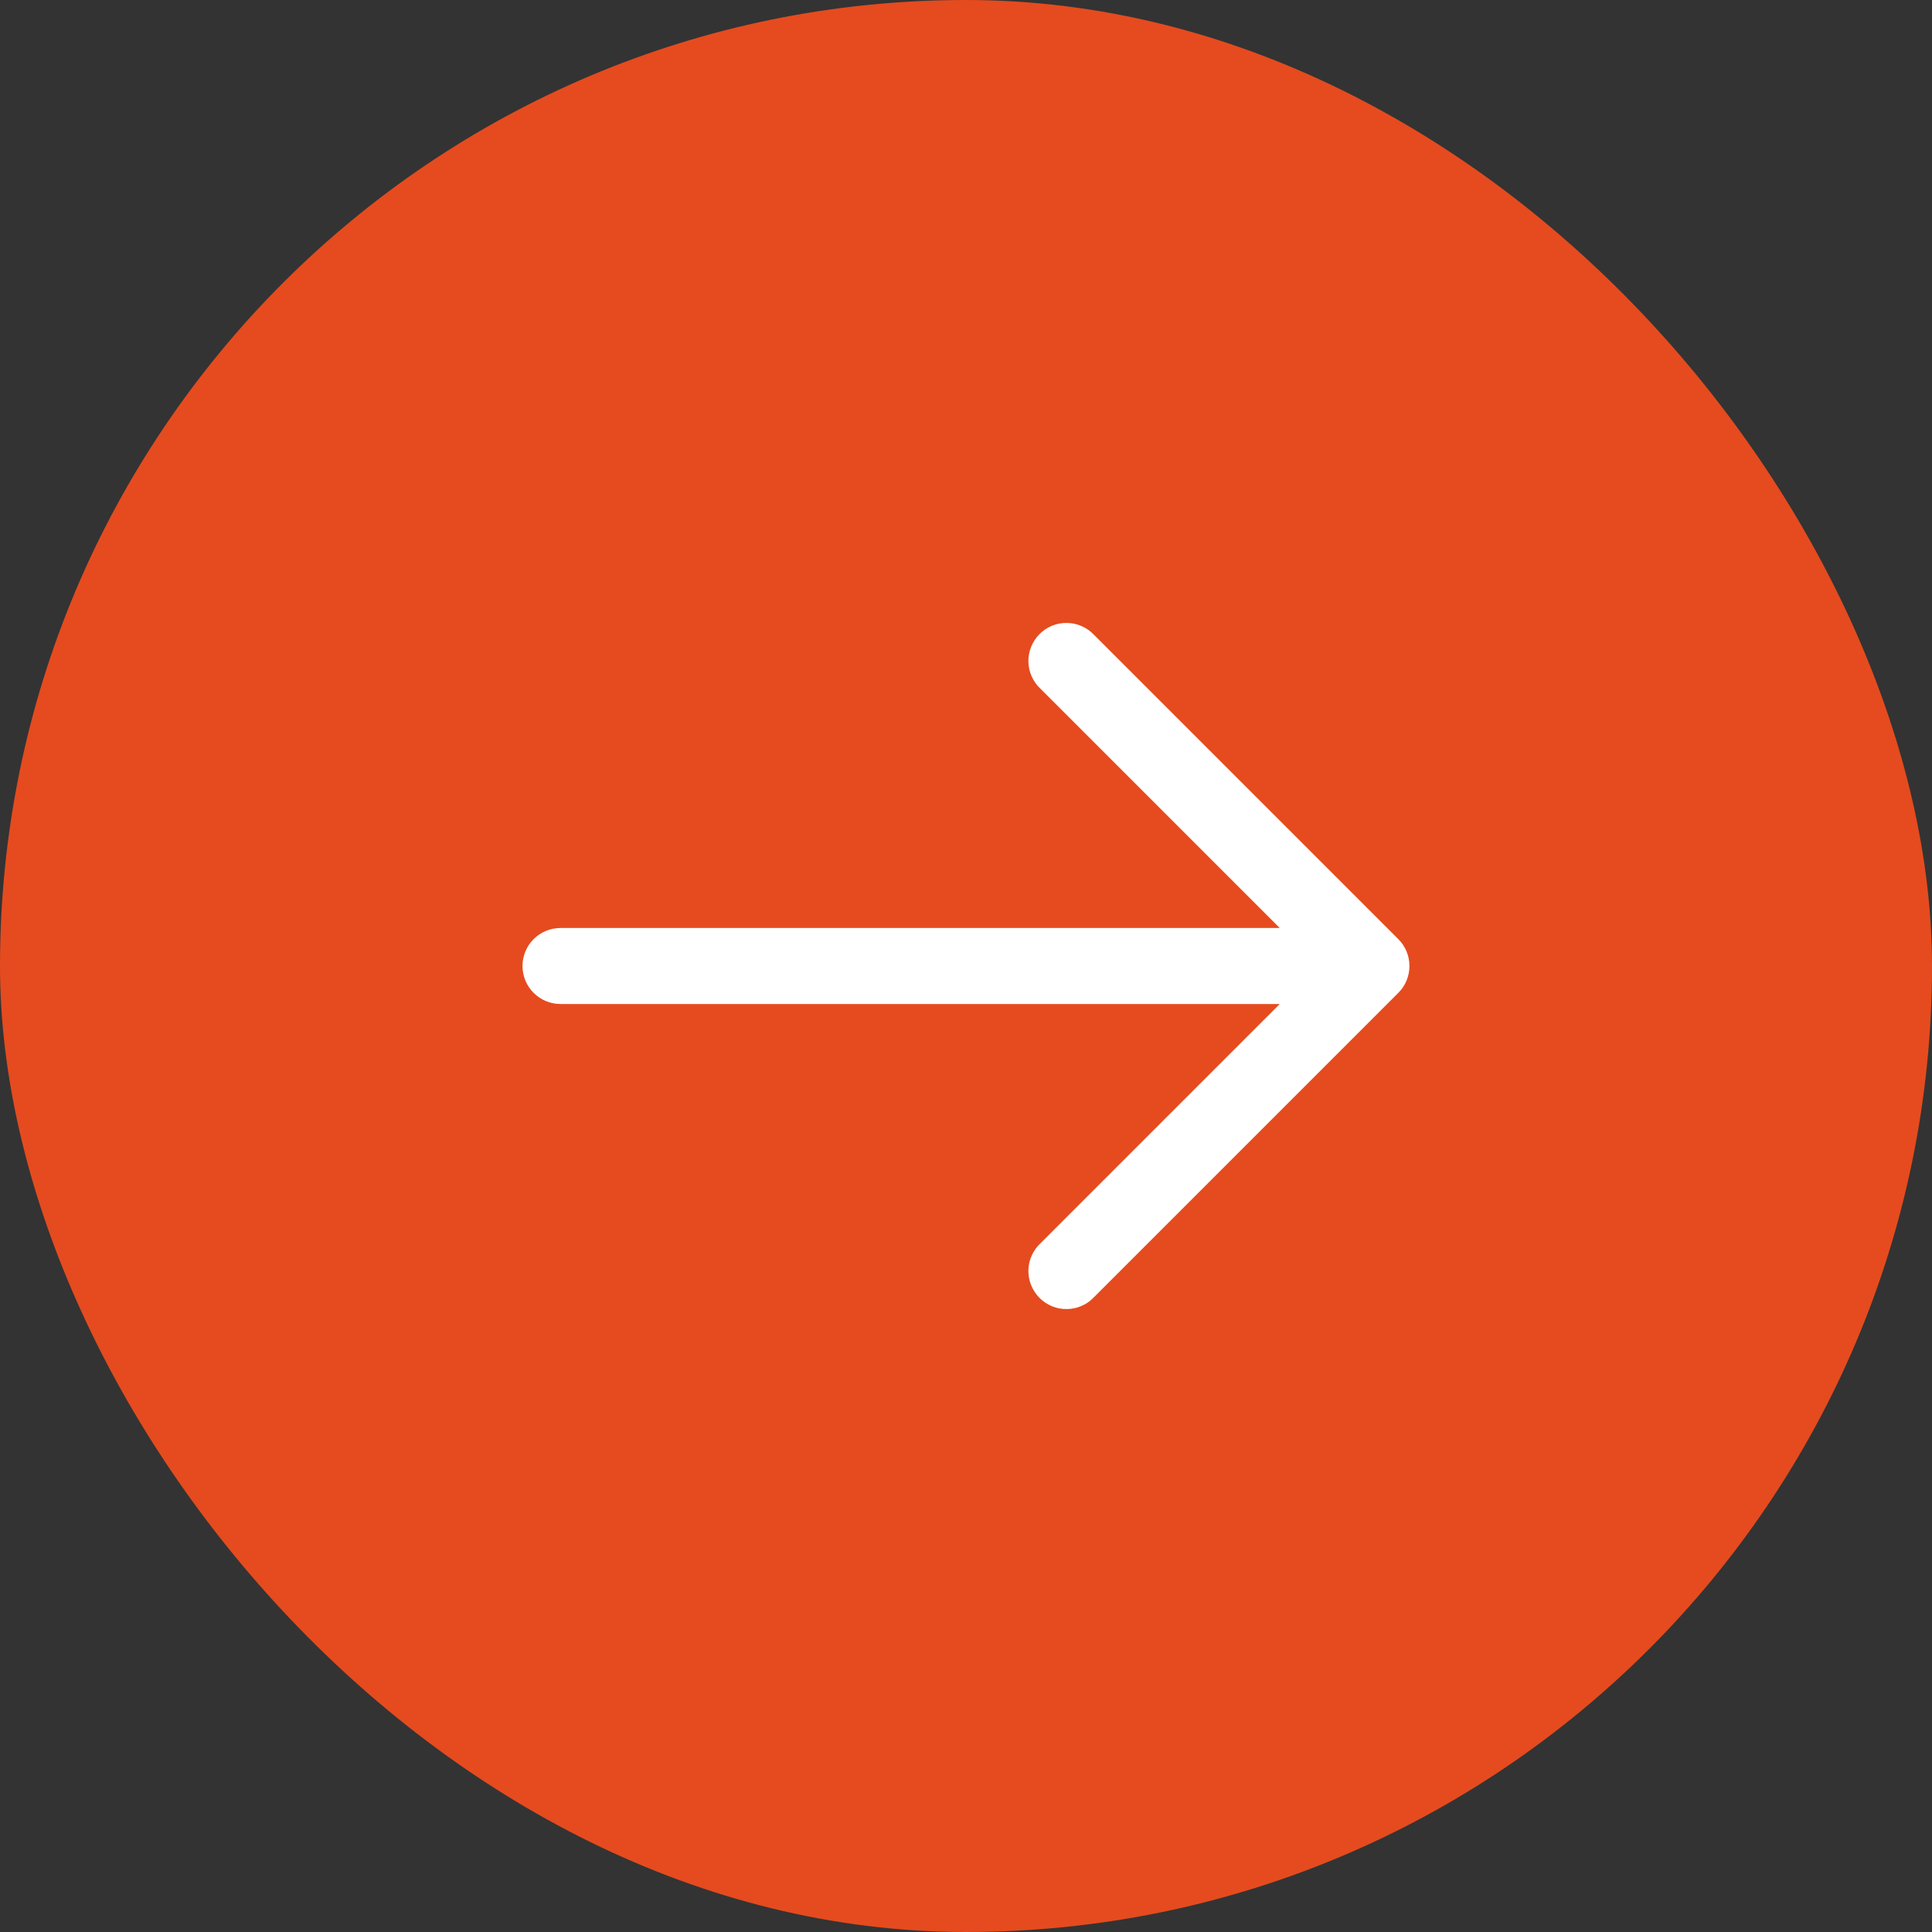
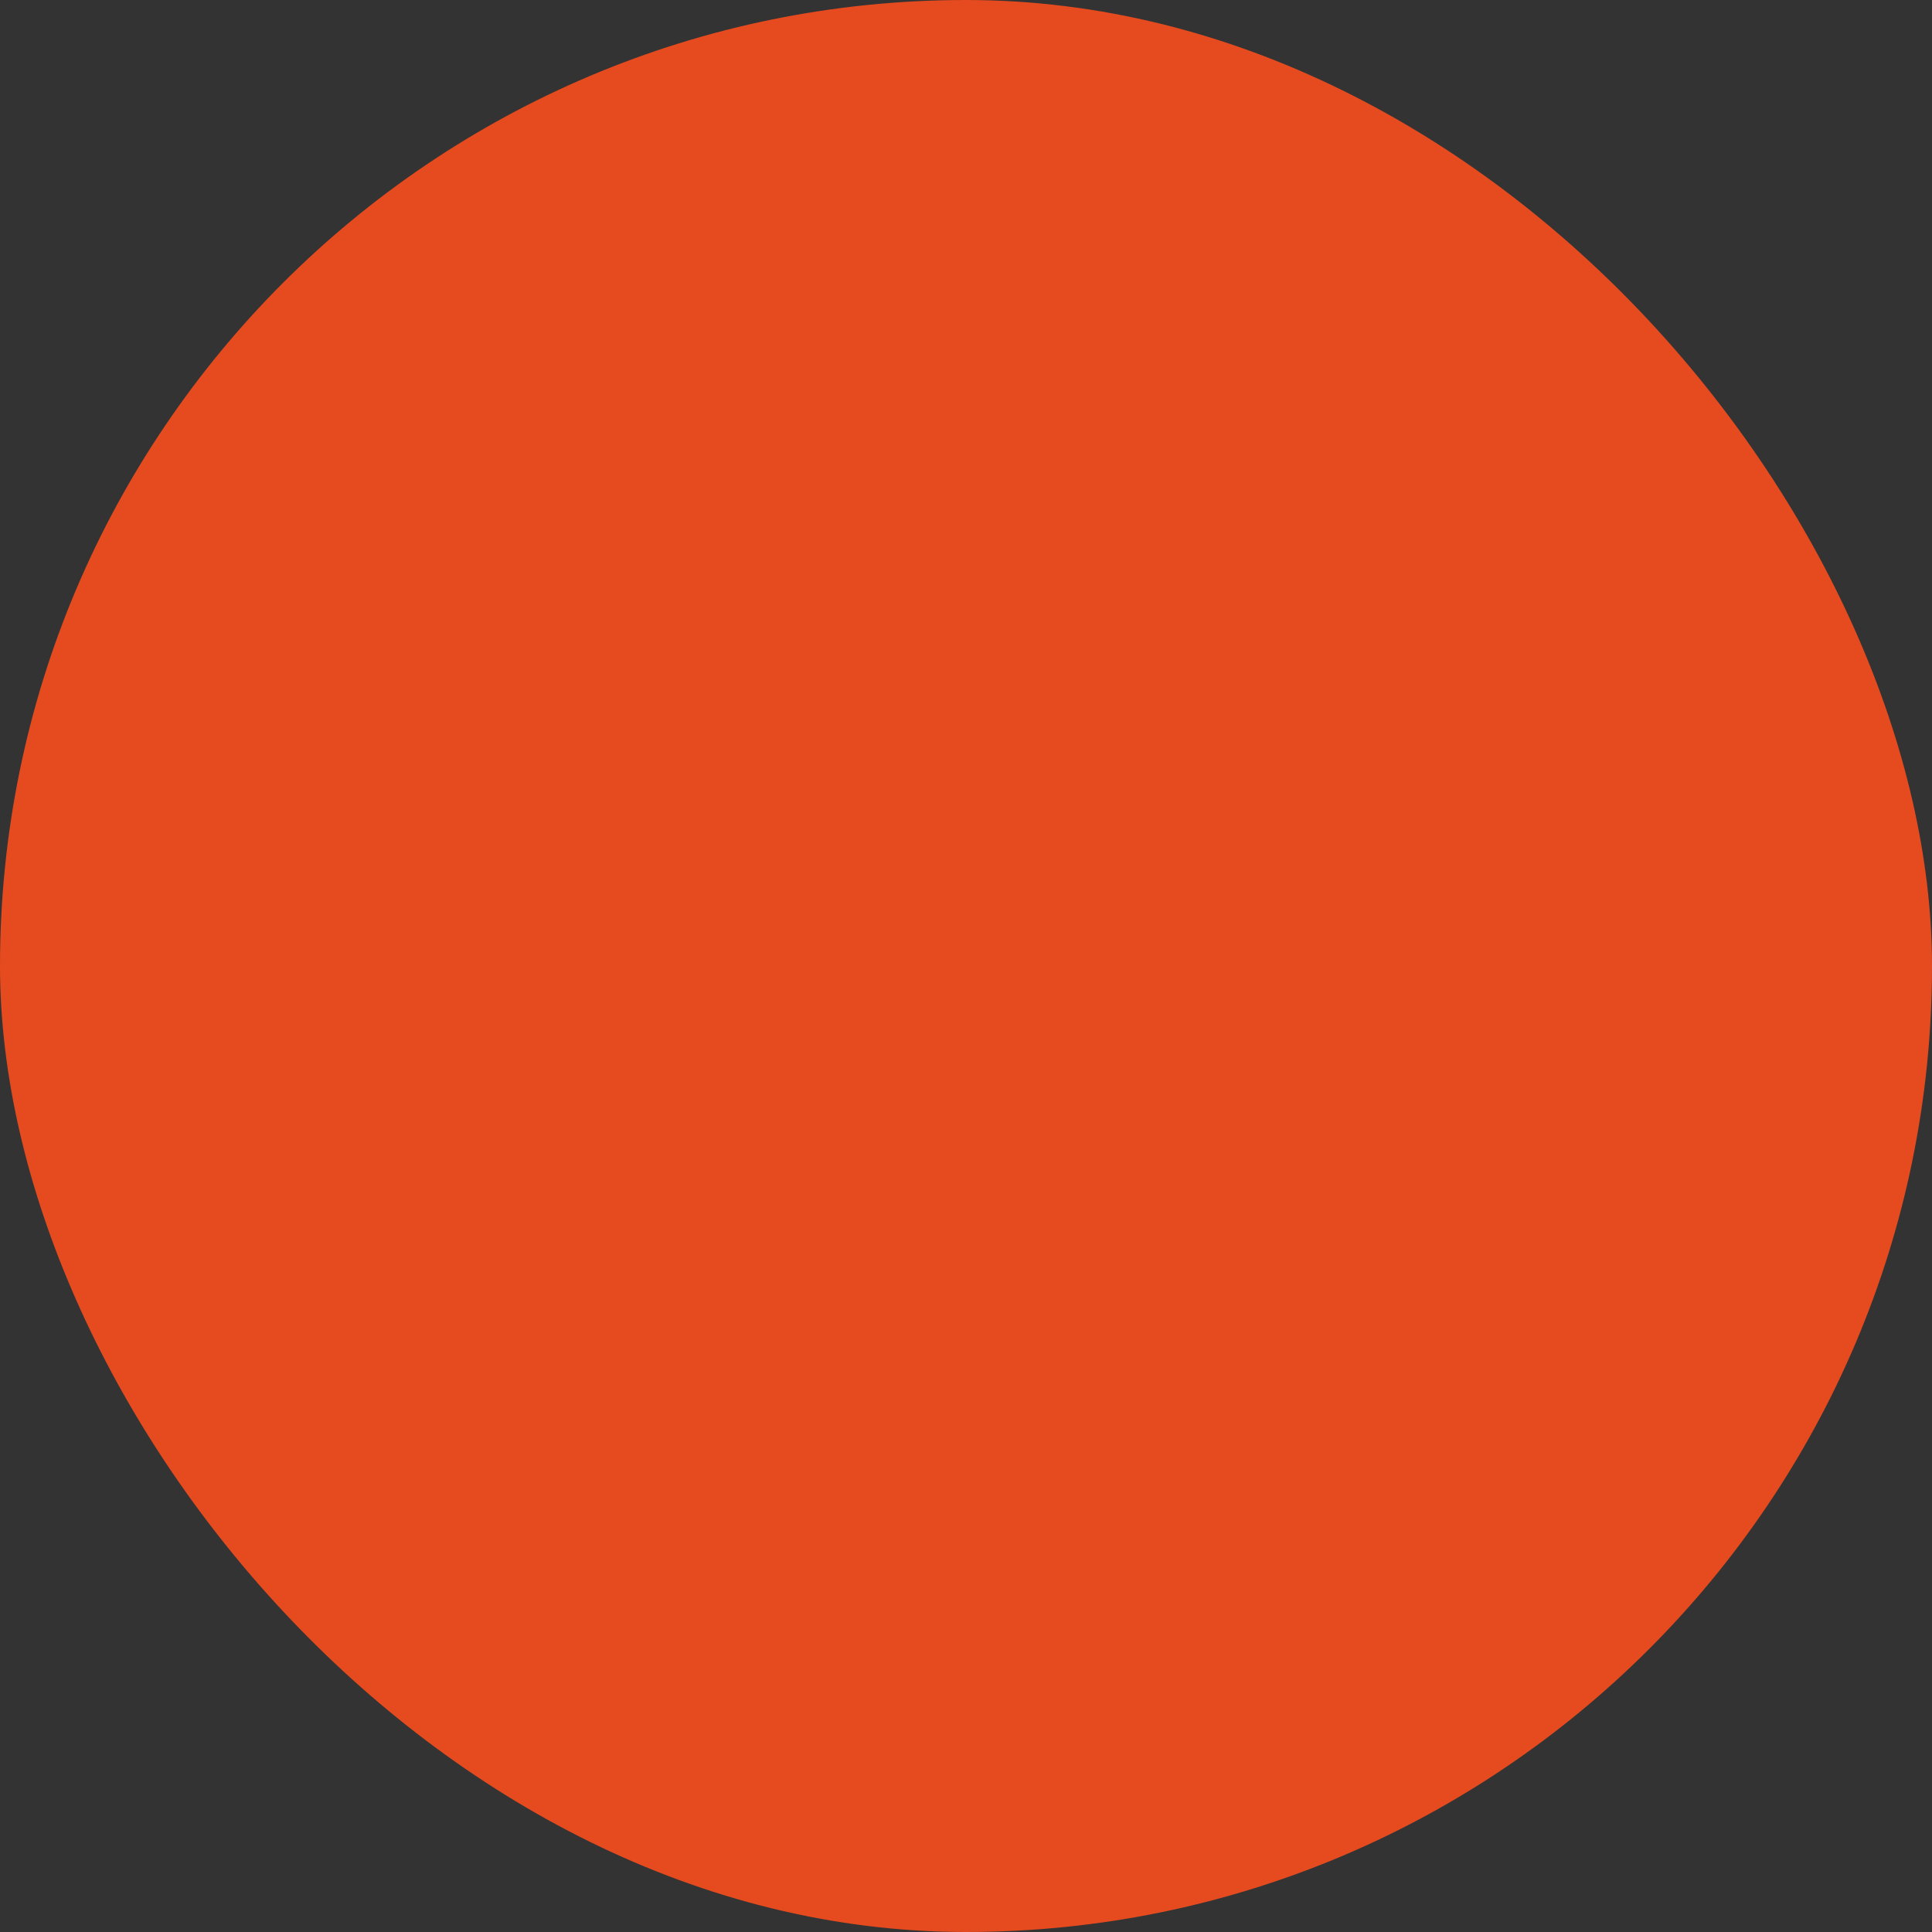
<svg xmlns="http://www.w3.org/2000/svg" width="27" height="27" viewBox="0 0 27 27" fill="none">
  <rect x="0" y="0" width="27" height="27" fill="#333333" stroke="none" />
  <rect width="27" height="27" rx="13.5" fill="#E54B1F" />
-   <path fill-rule="evenodd" clip-rule="evenodd" d="M19.542 13.125C19.642 13.224 19.697 13.359 19.697 13.5C19.697 13.641 19.642 13.776 19.542 13.875L15.292 18.125C15.243 18.178 15.185 18.22 15.12 18.248C15.055 18.278 14.984 18.293 14.913 18.294C14.841 18.296 14.771 18.283 14.704 18.256C14.638 18.229 14.578 18.189 14.528 18.139C14.477 18.088 14.438 18.028 14.411 17.962C14.384 17.896 14.371 17.825 14.372 17.754C14.373 17.683 14.389 17.612 14.418 17.547C14.447 17.482 14.489 17.423 14.541 17.375L17.885 14.031L7.833 14.031C7.692 14.031 7.557 13.975 7.458 13.876C7.358 13.776 7.302 13.641 7.302 13.5C7.302 13.359 7.358 13.224 7.458 13.124C7.557 13.025 7.692 12.969 7.833 12.969L17.885 12.969L14.541 9.625C14.489 9.577 14.447 9.518 14.418 9.453C14.389 9.388 14.373 9.317 14.372 9.246C14.371 9.175 14.384 9.104 14.411 9.038C14.438 8.972 14.477 8.912 14.528 8.861C14.578 8.811 14.638 8.771 14.704 8.744C14.771 8.717 14.841 8.704 14.913 8.706C14.984 8.707 15.055 8.722 15.12 8.752C15.185 8.781 15.243 8.822 15.292 8.875L19.542 13.125Z" fill="white" />
</svg>